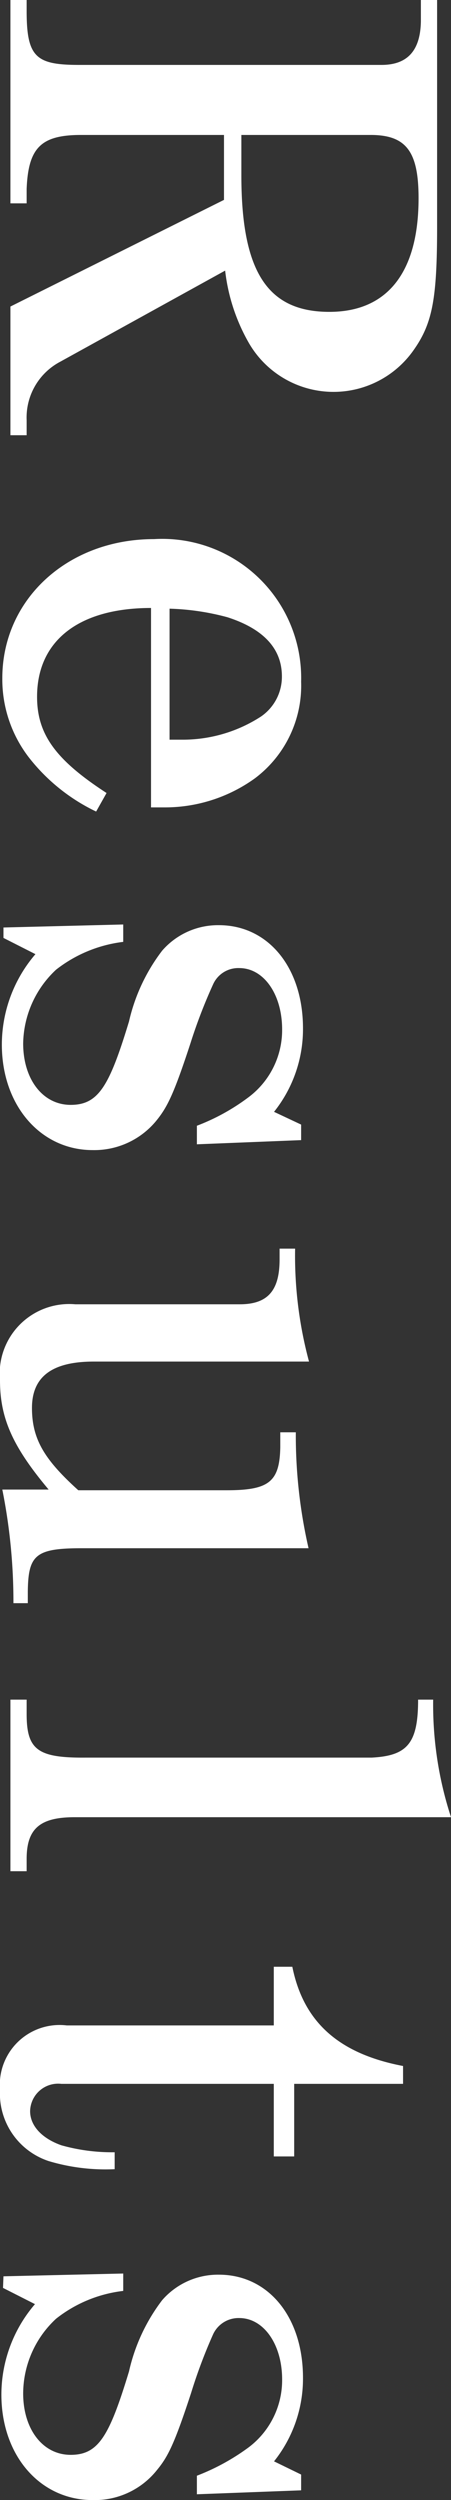
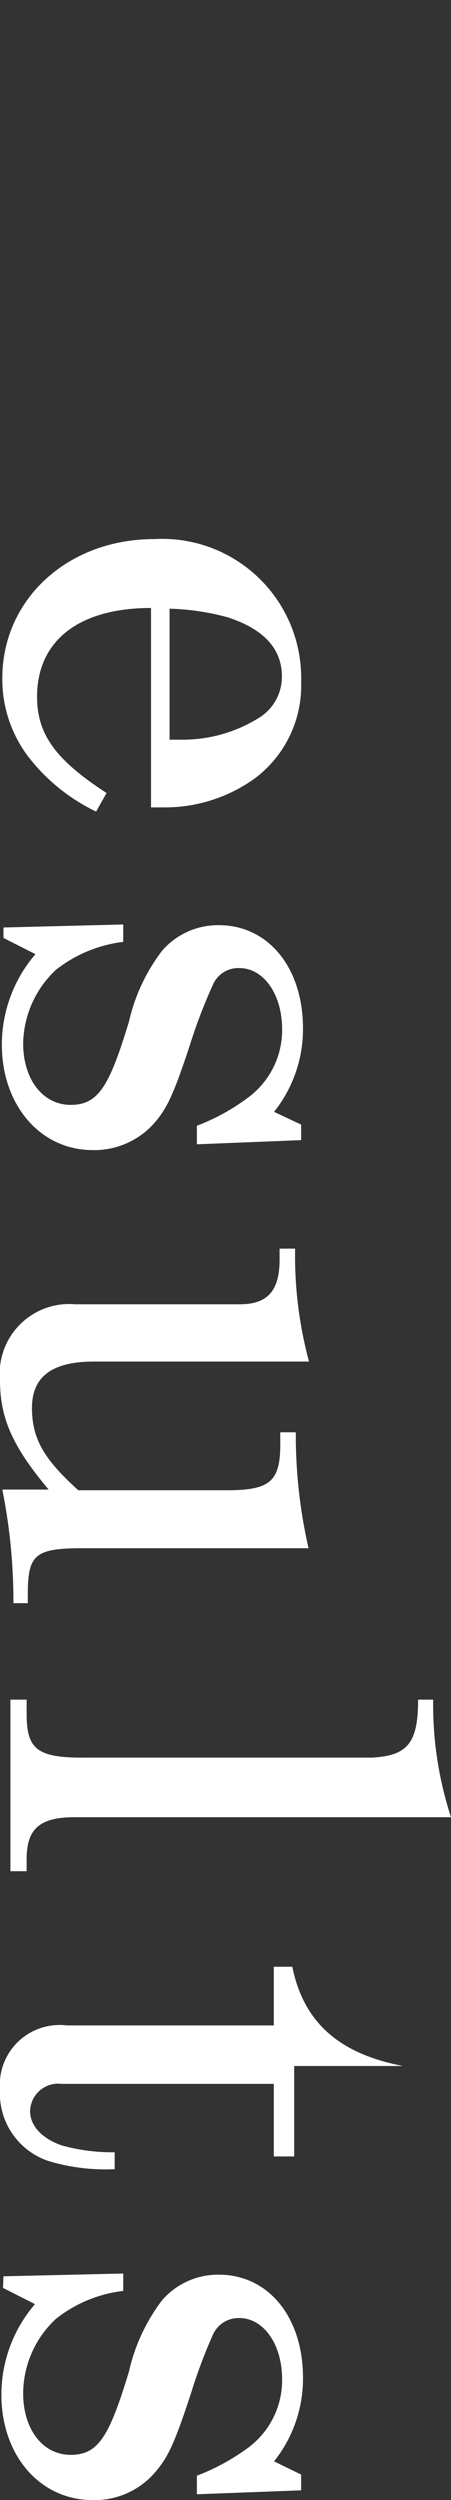
<svg xmlns="http://www.w3.org/2000/svg" viewBox="0 0 19.47 107.82">
  <rect x="0" y="0" width="19.47" height="107.82" fill="#333333" stroke="none" />
  <defs>
    <style>.cls-1{fill:#fff;}</style>
  </defs>
  <g id="Layer_2" data-name="Layer 2">
    <g id="ヘッダー">
-       <path class="cls-1" d="M1.15,0V.47c0,2,.4,2.33,2.27,2.33H16.47c1.13,0,1.68-.63,1.7-1.88V0h.7V9.75c0,3.17-.2,4.22-1.05,5.4a4.22,4.22,0,0,1-7.1-.4,8.12,8.12,0,0,1-1-3.08L2.6,15.6a2.72,2.72,0,0,0-1.45,2.52v.65H.45V13.22l9.22-4.6V5.82H3.5c-1.73,0-2.28.55-2.35,2.33v.62H.45V0Zm9.27,7.57c0,4.15,1.13,5.88,3.8,5.88,2.5,0,3.85-1.7,3.85-4.9,0-2-.52-2.73-2.07-2.73H10.42Z" />
      <path class="cls-1" d="M4.15,35a8.13,8.13,0,0,1-2.9-2.33A5.52,5.52,0,0,1,.1,29.25c0-3.4,2.82-6,6.55-6A6,6,0,0,1,13,29.4a5,5,0,0,1-2,4.17,6.64,6.64,0,0,1-3.83,1.25c-.15,0-.37,0-.65,0V26.22c-3.1,0-4.92,1.4-4.92,3.83,0,1.62.8,2.72,3,4.15Zm3.17-3.1c.28,0,.48,0,.63,0a6.2,6.2,0,0,0,3.32-1,2.08,2.08,0,0,0,.9-1.73c0-1.2-.8-2.05-2.35-2.55a10.67,10.67,0,0,0-2.5-.37Z" />
      <path class="cls-1" d="M.15,40l5.17-.13v.75a5.84,5.84,0,0,0-2.9,1.2A4.44,4.44,0,0,0,1,45c0,1.55.85,2.65,2.05,2.65s1.67-.8,2.52-3.6A7.92,7.92,0,0,1,7,41a3.19,3.19,0,0,1,2.45-1.1c2.13,0,3.63,1.83,3.63,4.45a5.71,5.71,0,0,1-1.25,3.6L13,48.5v.67l-4.5.18v-.8a9.05,9.05,0,0,0,2.23-1.23,3.62,3.62,0,0,0,1.45-2.92c0-1.53-.8-2.65-1.85-2.65a1.19,1.19,0,0,0-1.13.7A22.65,22.65,0,0,0,8.22,45c-.72,2.2-1,2.75-1.47,3.33A3.46,3.46,0,0,1,4,49.6C1.75,49.6.08,47.67.08,45.05a6,6,0,0,1,1.45-3.9l-1.38-.7Z" />
      <path class="cls-1" d="M12.77,61.77a21.85,21.85,0,0,0,.55,5H3.52c-2,0-2.3.3-2.32,1.87v.5H.58a24.57,24.57,0,0,0-.48-4.9h2C.53,62.37,0,61.15,0,59.52a3,3,0,0,1,3.25-3.27h7.1c1.2,0,1.72-.58,1.72-1.93,0-.1,0-.22,0-.47h.67a17.54,17.54,0,0,0,.6,4.87H4.05c-1.8,0-2.67.65-2.67,2s.54,2.23,2,3.55H9.8c1.82,0,2.27-.37,2.3-1.85v-.65Z" />
      <path class="cls-1" d="M1.15,73.3v.62c0,1.55.48,1.9,2.57,1.88H16.05c1.55-.08,2-.63,2-2.5h.65a15.64,15.64,0,0,0,.77,5.07H3.22c-1.5,0-2.07.5-2.07,1.8v.53H.45V73.3Z" />
-       <path class="cls-1" d="M12.62,84.82c.48,2.38,2,3.75,4.78,4.28v.77H12.7V93h-.88V89.87H2.65A1.21,1.21,0,0,0,1.3,91.05c0,.62.5,1.17,1.35,1.47a8.07,8.07,0,0,0,2.3.3v.73A8.55,8.55,0,0,1,2.1,93.2,3.07,3.07,0,0,1,0,90.12a2.58,2.58,0,0,1,2.88-2.77h8.94V84.82Z" />
+       <path class="cls-1" d="M12.62,84.82c.48,2.38,2,3.75,4.78,4.28H12.7V93h-.88V89.87H2.65A1.21,1.21,0,0,0,1.3,91.05c0,.62.5,1.17,1.35,1.47a8.07,8.07,0,0,0,2.3.3v.73A8.55,8.55,0,0,1,2.1,93.2,3.07,3.07,0,0,1,0,90.12a2.58,2.58,0,0,1,2.88-2.77h8.94V84.82Z" />
      <path class="cls-1" d="M.15,98.17l5.17-.12v.75a5.75,5.75,0,0,0-2.9,1.2A4.41,4.41,0,0,0,1,103.22c0,1.55.85,2.65,2.05,2.65s1.67-.8,2.52-3.6A7.93,7.93,0,0,1,7,99.2a3.19,3.19,0,0,1,2.45-1.1c2.13,0,3.63,1.82,3.63,4.45a5.71,5.71,0,0,1-1.25,3.6l1.17.57v.68l-4.5.17v-.8a9.48,9.48,0,0,0,2.23-1.22,3.63,3.63,0,0,0,1.45-2.93c0-1.52-.8-2.65-1.85-2.65a1.21,1.21,0,0,0-1.13.7,22.34,22.34,0,0,0-.95,2.53c-.72,2.2-1,2.75-1.47,3.32A3.43,3.43,0,0,1,4,107.82c-2.27,0-3.94-1.92-3.94-4.55a6,6,0,0,1,1.45-3.9l-1.38-.7Z" />
    </g>
  </g>
</svg>